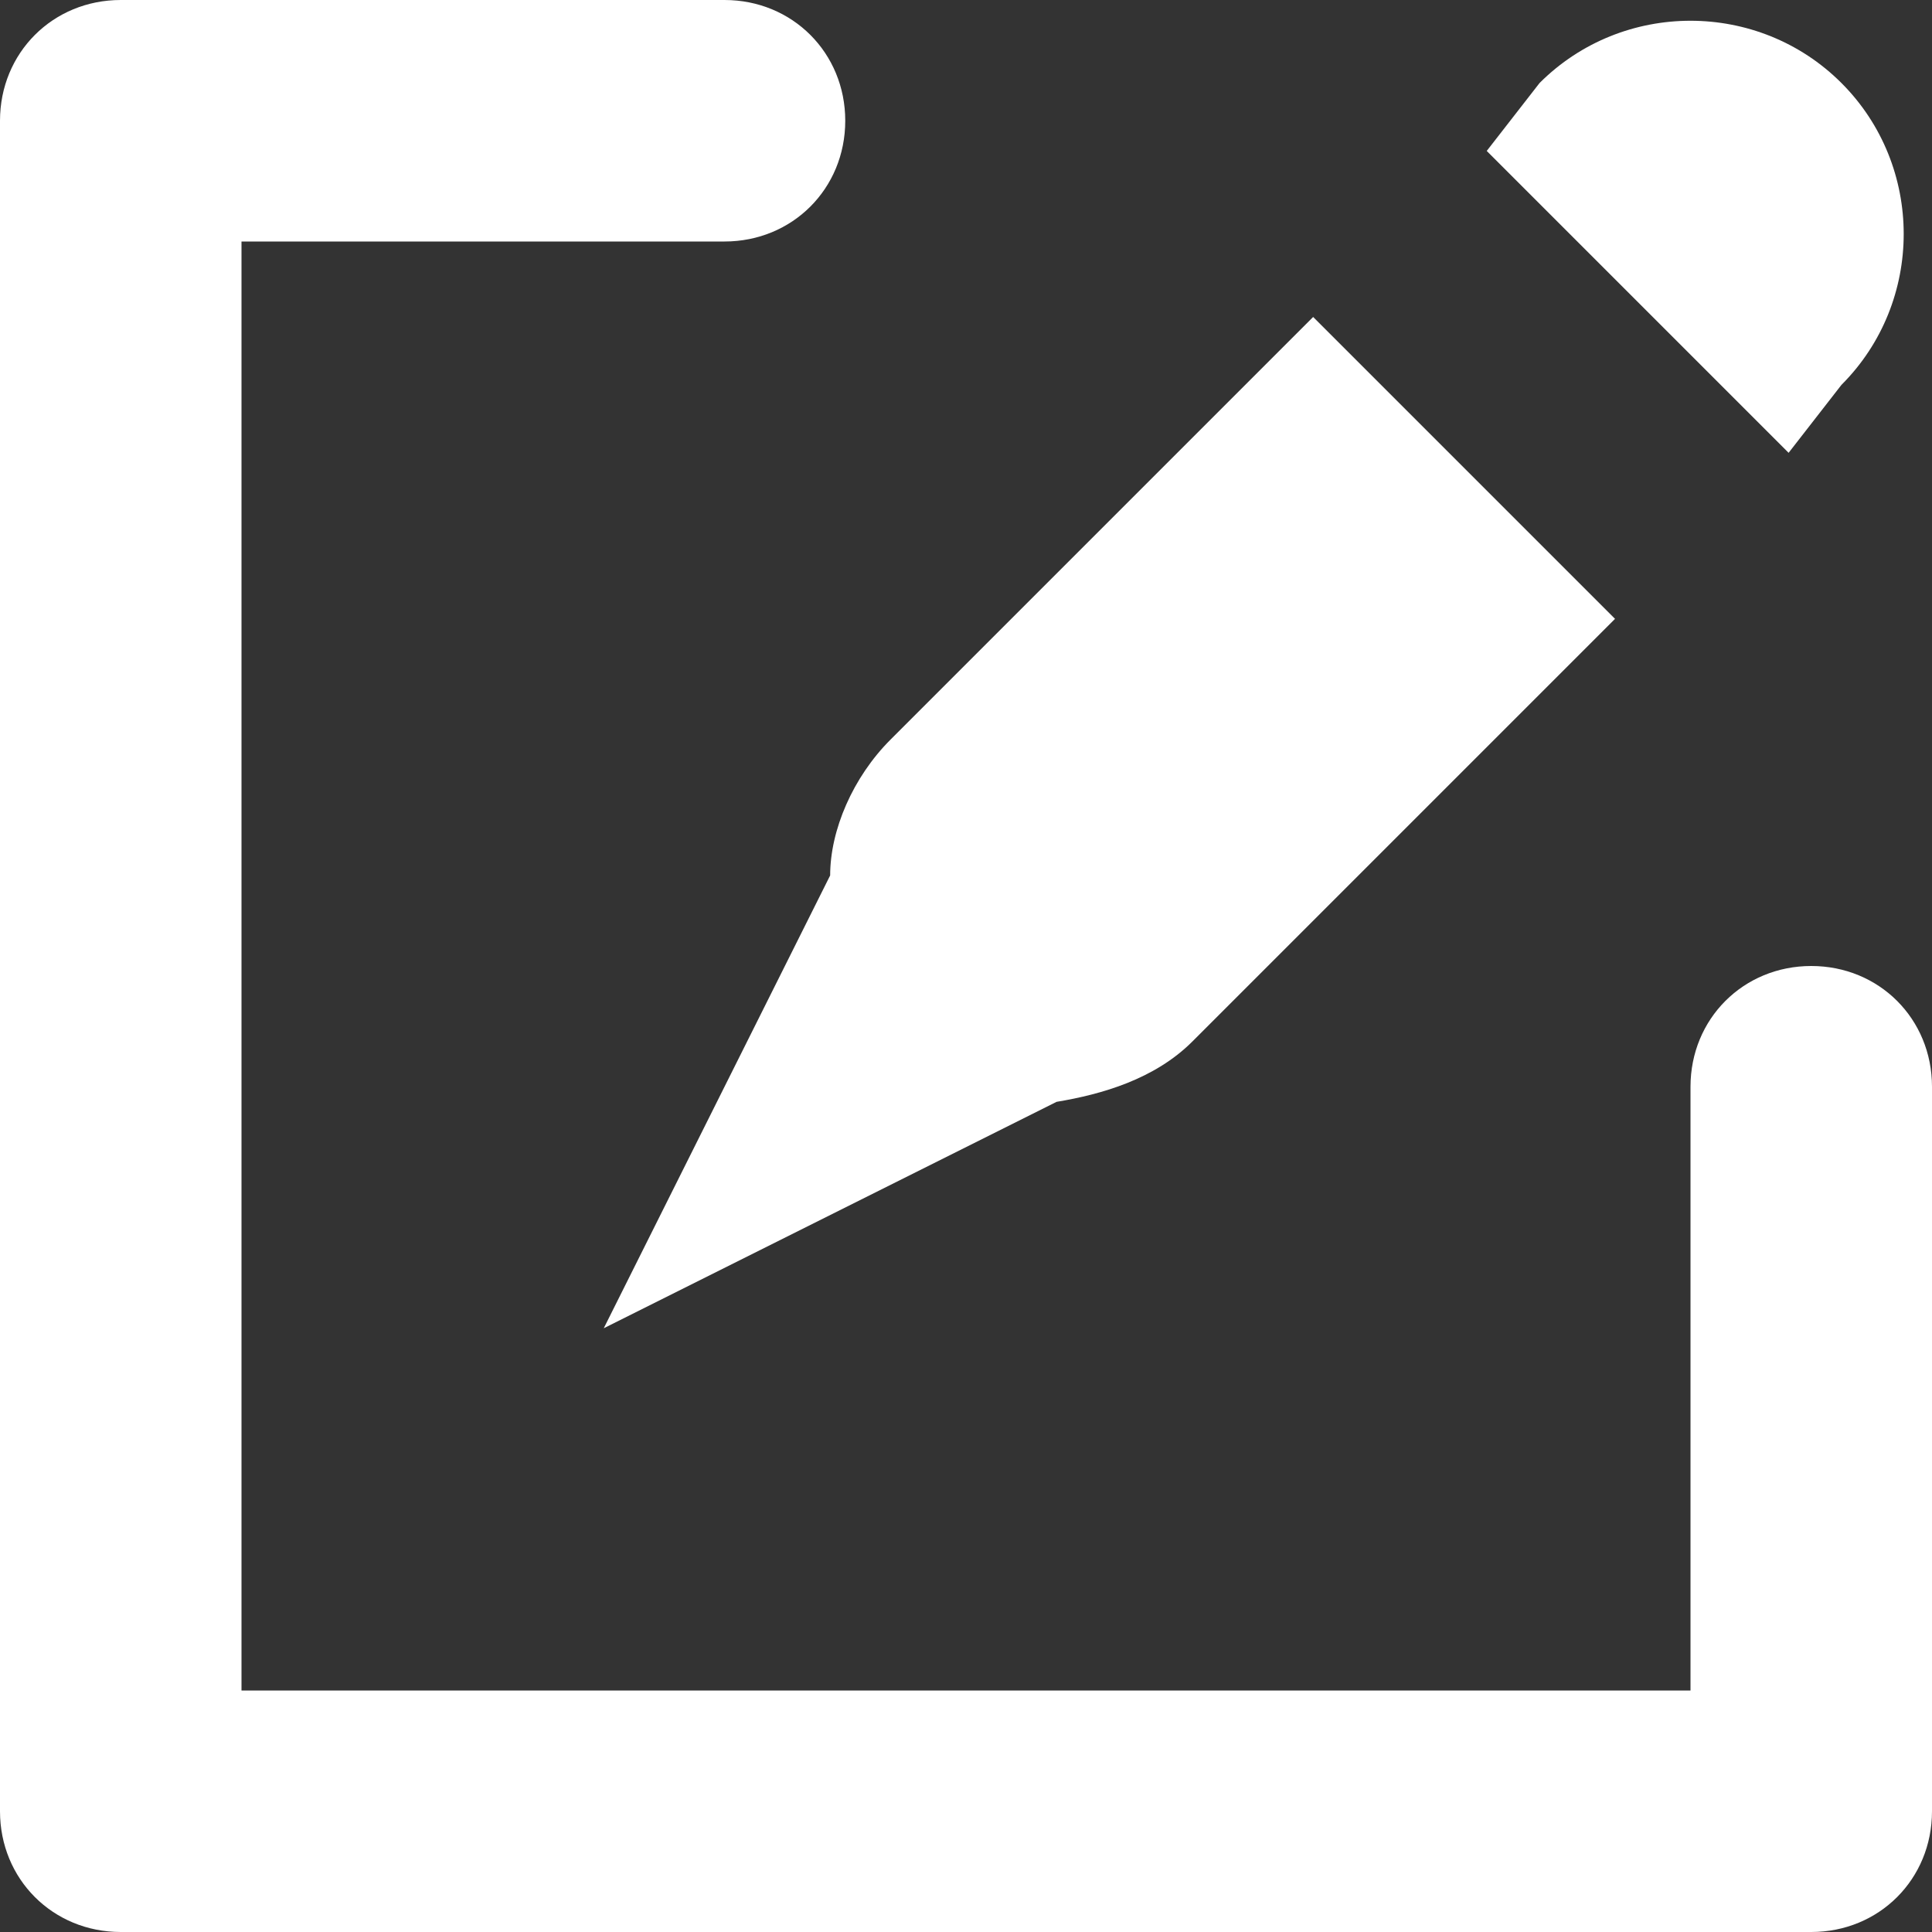
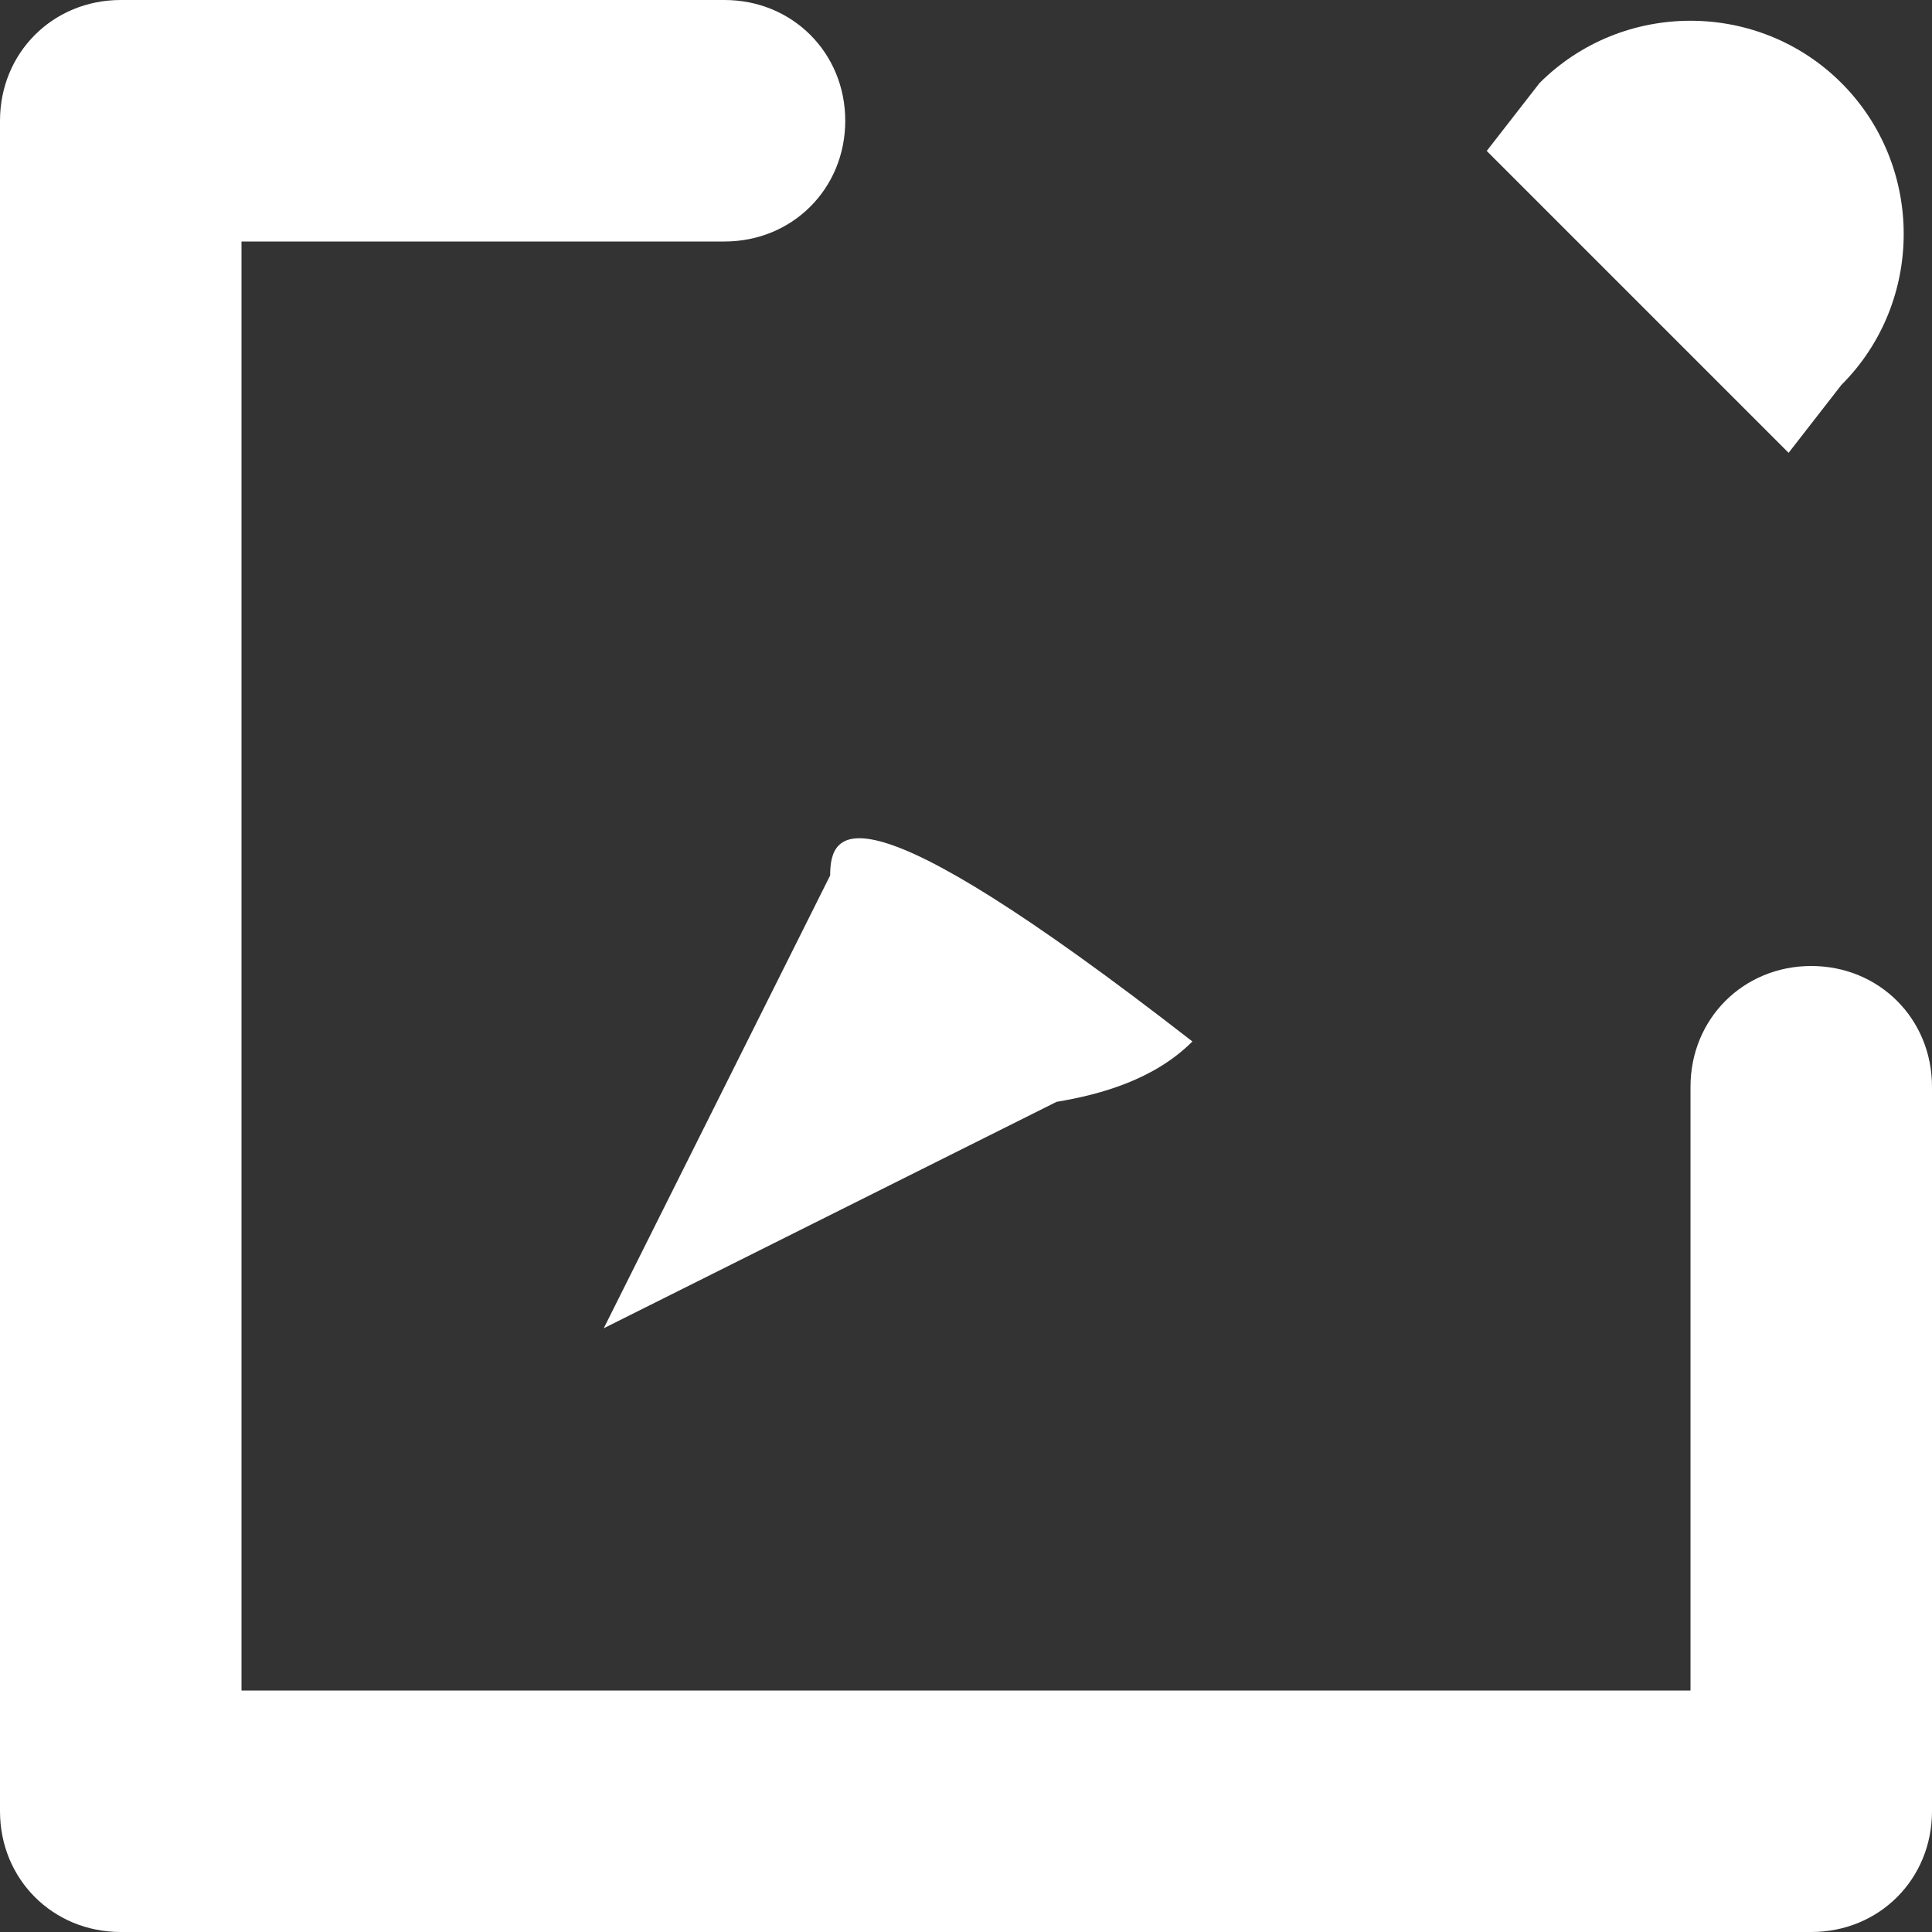
<svg xmlns="http://www.w3.org/2000/svg" version="1.1" id="Layer_1" x="0px" y="0px" viewBox="0 0 25.6 25.6" style="enable-background:new 0 0 25.6 25.6;" xml:space="preserve">
  <rect x="0" y="0" width="25.6" height="25.6" fill="#333333" stroke="none" />
  <style type="text/css">
	.st0{fill:#FFFFFF;}
</style>
  <g>
-     <path class="st0" d="M8,17.6l6-3c0.6-0.1,1.3-0.3,1.8-0.8l5.6-5.6l-4-4l-5.6,5.6C11.3,10.3,11,11,11,11.6L8,17.6z M24.4,5.1   c1.1-1.1,1.1-2.9,0-4c-1.1-1.1-2.9-1.1-4,0L19.7,2l4,4L24.4,5.1z M24,12.8c-0.9,0-1.6,0.7-1.6,1.6v8H3.2V3.2h6.4   c0.9,0,1.6-0.7,1.6-1.6c0-0.9-0.7-1.6-1.6-1.6h-8C0.7,0,0,0.7,0,1.6V24c0,0.9,0.7,1.6,1.6,1.6H24c0.9,0,1.6-0.7,1.6-1.6v-9.6   C25.6,13.5,24.9,12.8,24,12.8L24,12.8z" />
+     <path class="st0" d="M8,17.6l6-3c0.6-0.1,1.3-0.3,1.8-0.8l5.6-5.6l-5.6,5.6C11.3,10.3,11,11,11,11.6L8,17.6z M24.4,5.1   c1.1-1.1,1.1-2.9,0-4c-1.1-1.1-2.9-1.1-4,0L19.7,2l4,4L24.4,5.1z M24,12.8c-0.9,0-1.6,0.7-1.6,1.6v8H3.2V3.2h6.4   c0.9,0,1.6-0.7,1.6-1.6c0-0.9-0.7-1.6-1.6-1.6h-8C0.7,0,0,0.7,0,1.6V24c0,0.9,0.7,1.6,1.6,1.6H24c0.9,0,1.6-0.7,1.6-1.6v-9.6   C25.6,13.5,24.9,12.8,24,12.8L24,12.8z" />
  </g>
</svg>